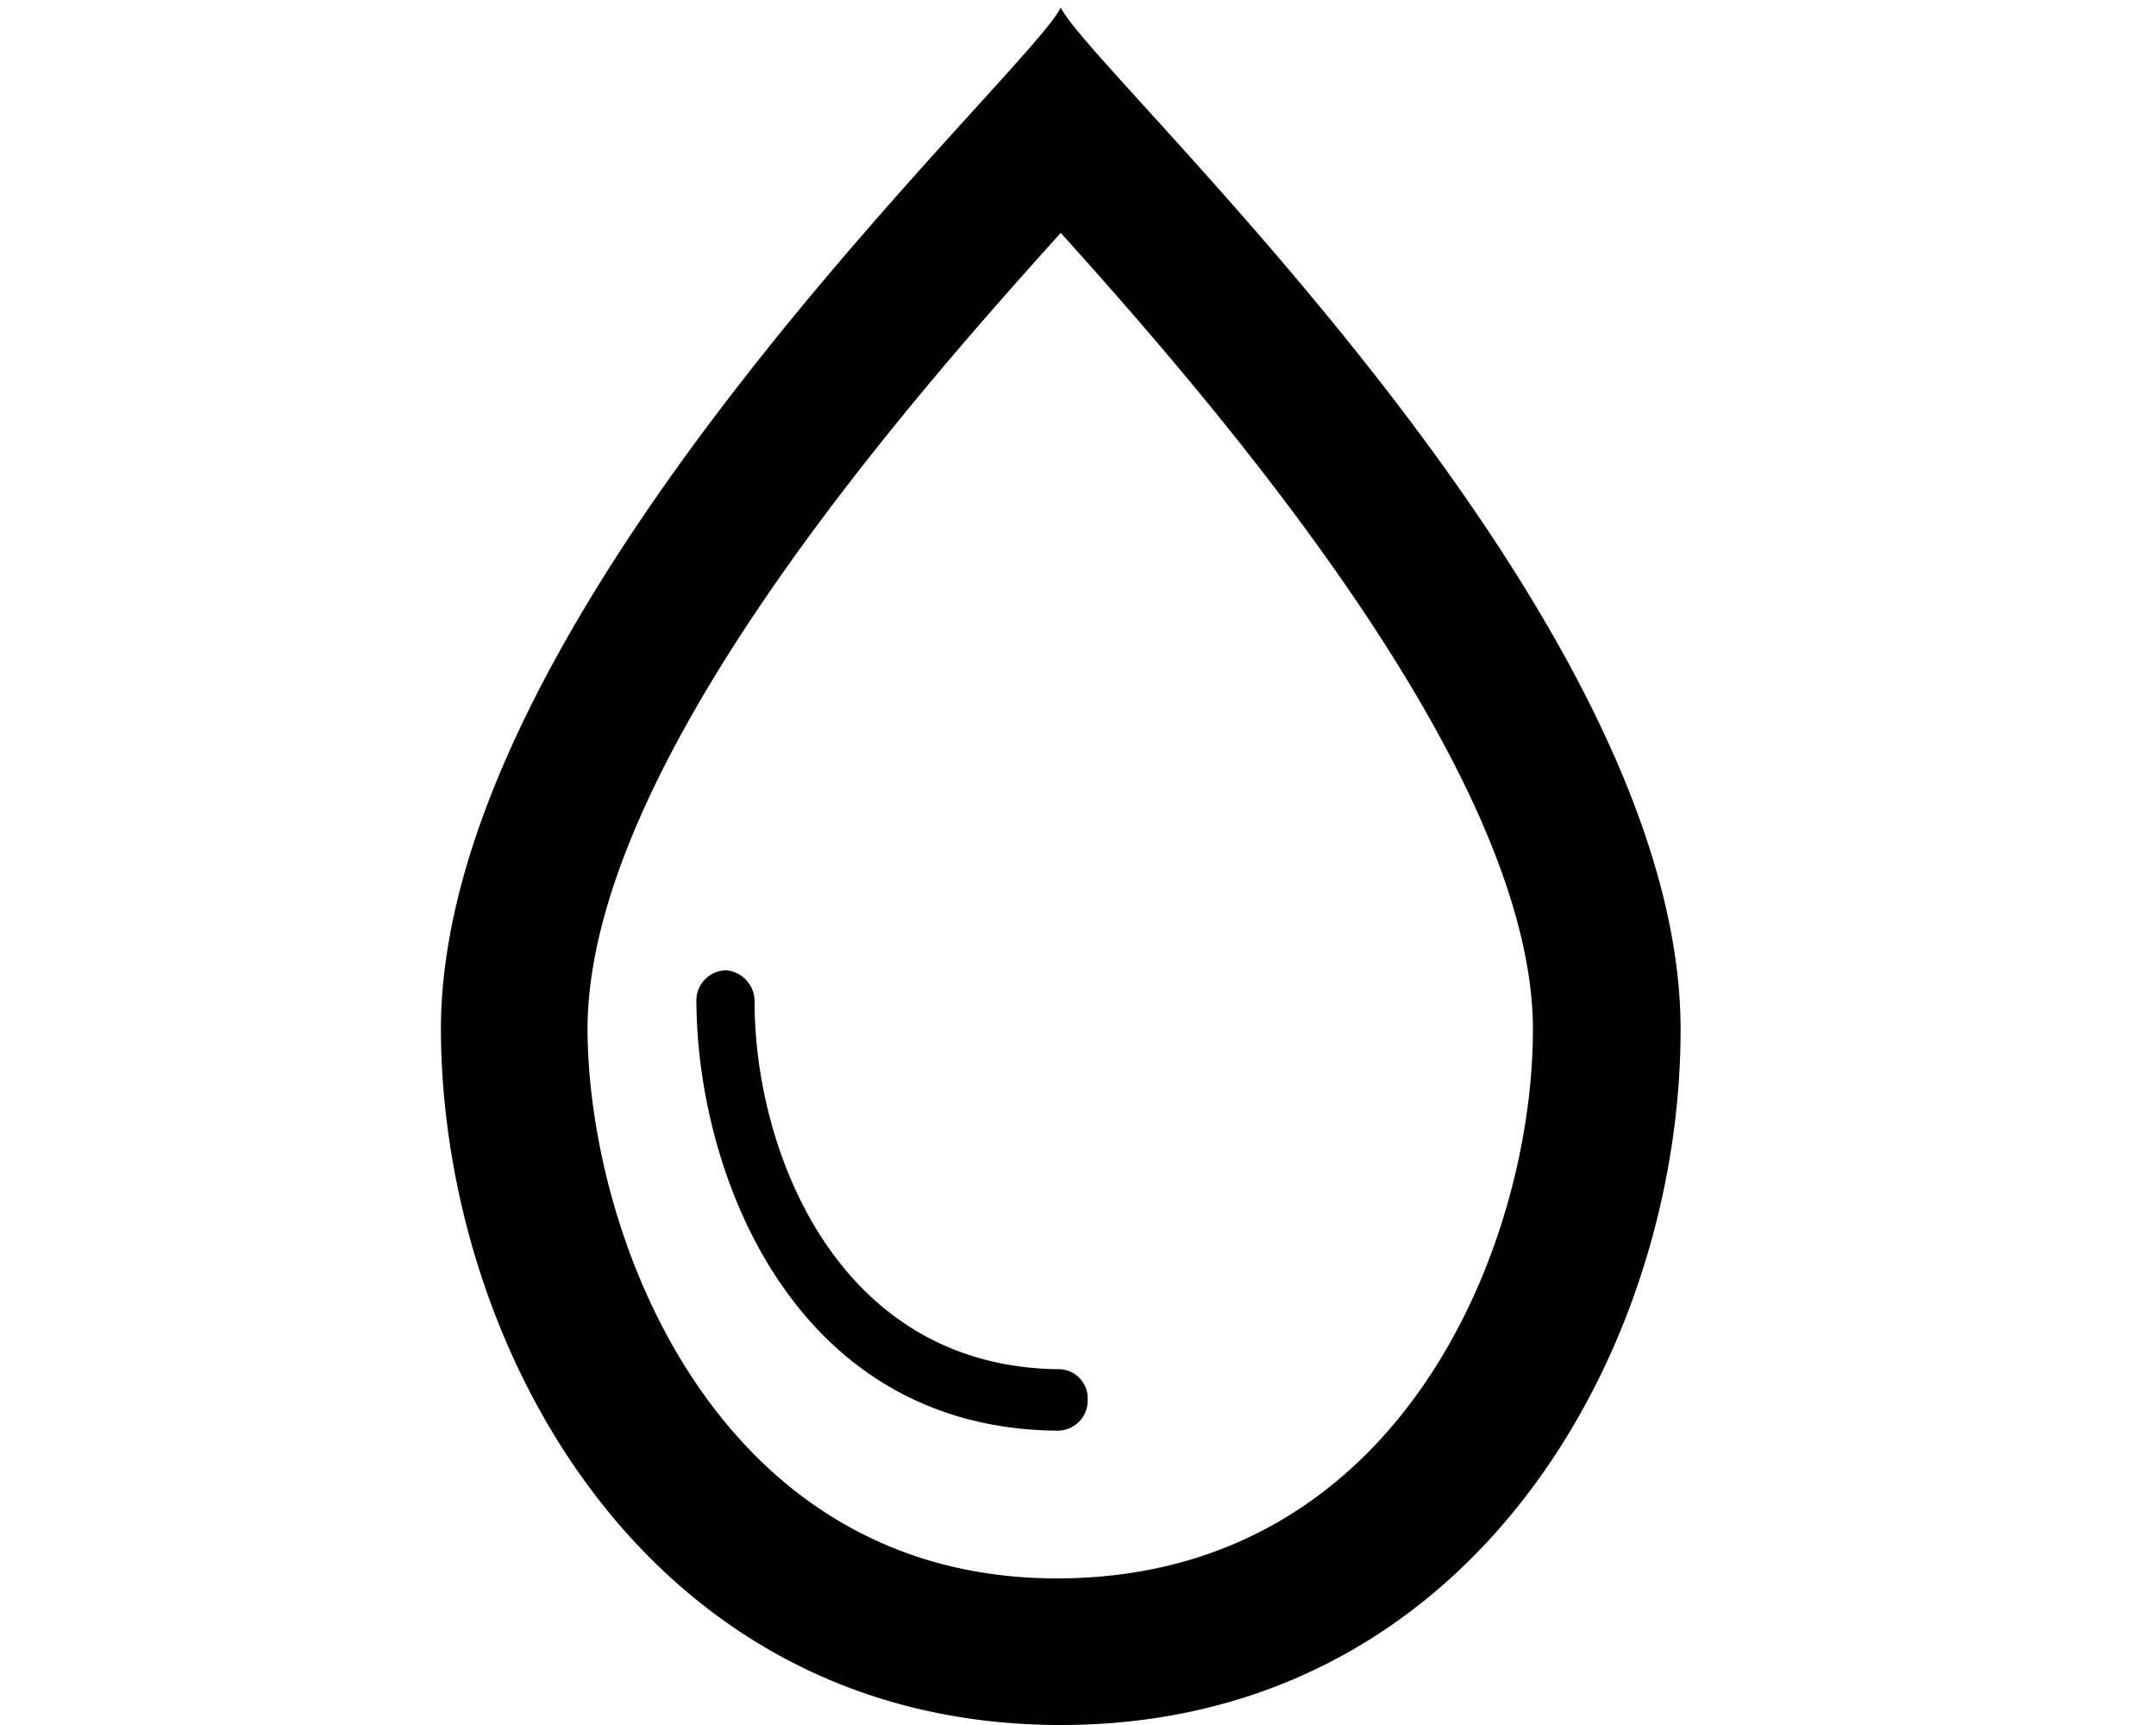
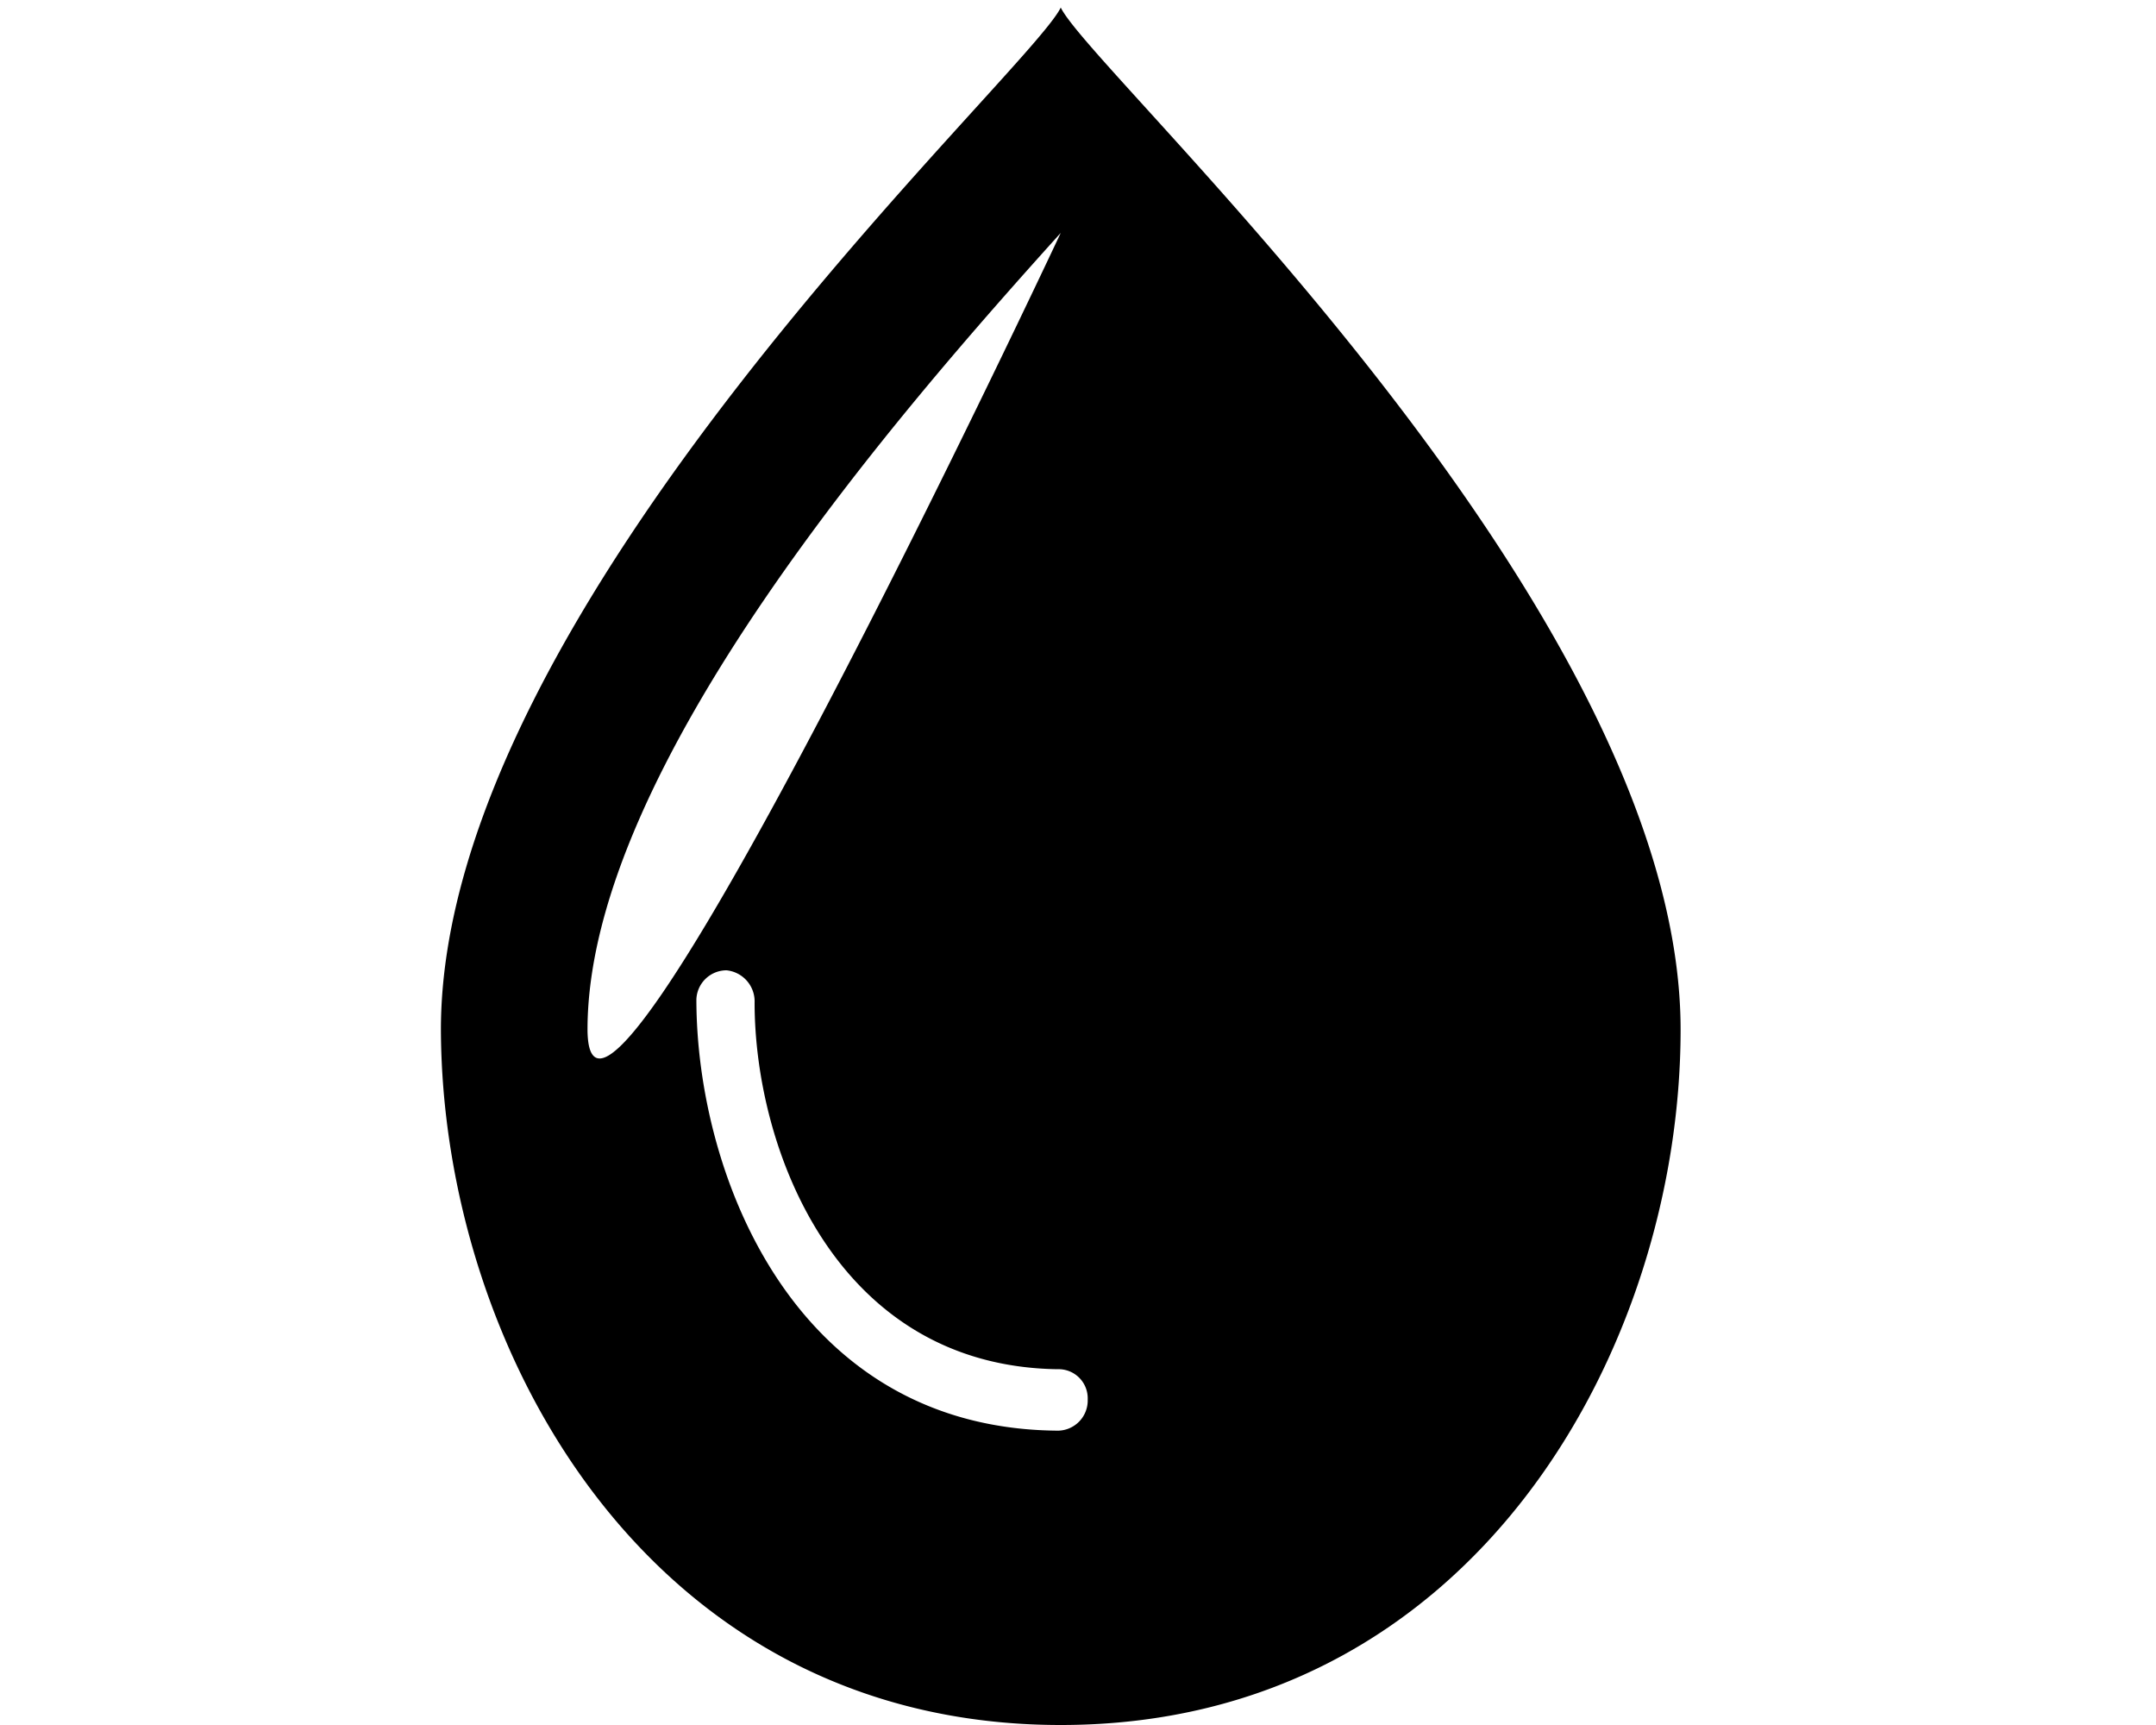
<svg xmlns="http://www.w3.org/2000/svg" viewBox="0 0 640 512">
-   <path d="M314.88 69.12c46.72 51.84 140.16 160 140.16 236.48 0 62.4-38.08 161.92-139.84 162.88S174.72 368 174.4 305.6c0-77.76 93.44-184.32 140.48-236.48m0-69.12v0m0 2.24c-9.6 19.84-184 177.92-184 303.36.32 94.08 61.12 206.4 184 206.4s184-112.32 184-206.4c0-125.44-174.4-283.52-184-303.36m0 422.4c-79.36 0-108.16-76.48-108.16-128a8.96 8.96 0 018.96-8.64 9.28 9.28 0 018.32 9.6c0 43.2 24 107.84 89.92 108.8a8.64 8.64 0 018.96 8.96 8.96 8.96 0 01-8.96 9.28" />
+   <path d="M314.88 69.12S174.72 368 174.4 305.6c0-77.76 93.44-184.32 140.48-236.48m0-69.12v0m0 2.24c-9.6 19.84-184 177.92-184 303.36.32 94.08 61.12 206.4 184 206.4s184-112.32 184-206.4c0-125.44-174.4-283.52-184-303.36m0 422.4c-79.36 0-108.16-76.48-108.16-128a8.96 8.96 0 018.96-8.64 9.28 9.28 0 018.32 9.6c0 43.2 24 107.84 89.92 108.8a8.64 8.64 0 018.96 8.96 8.96 8.96 0 01-8.96 9.28" />
</svg>